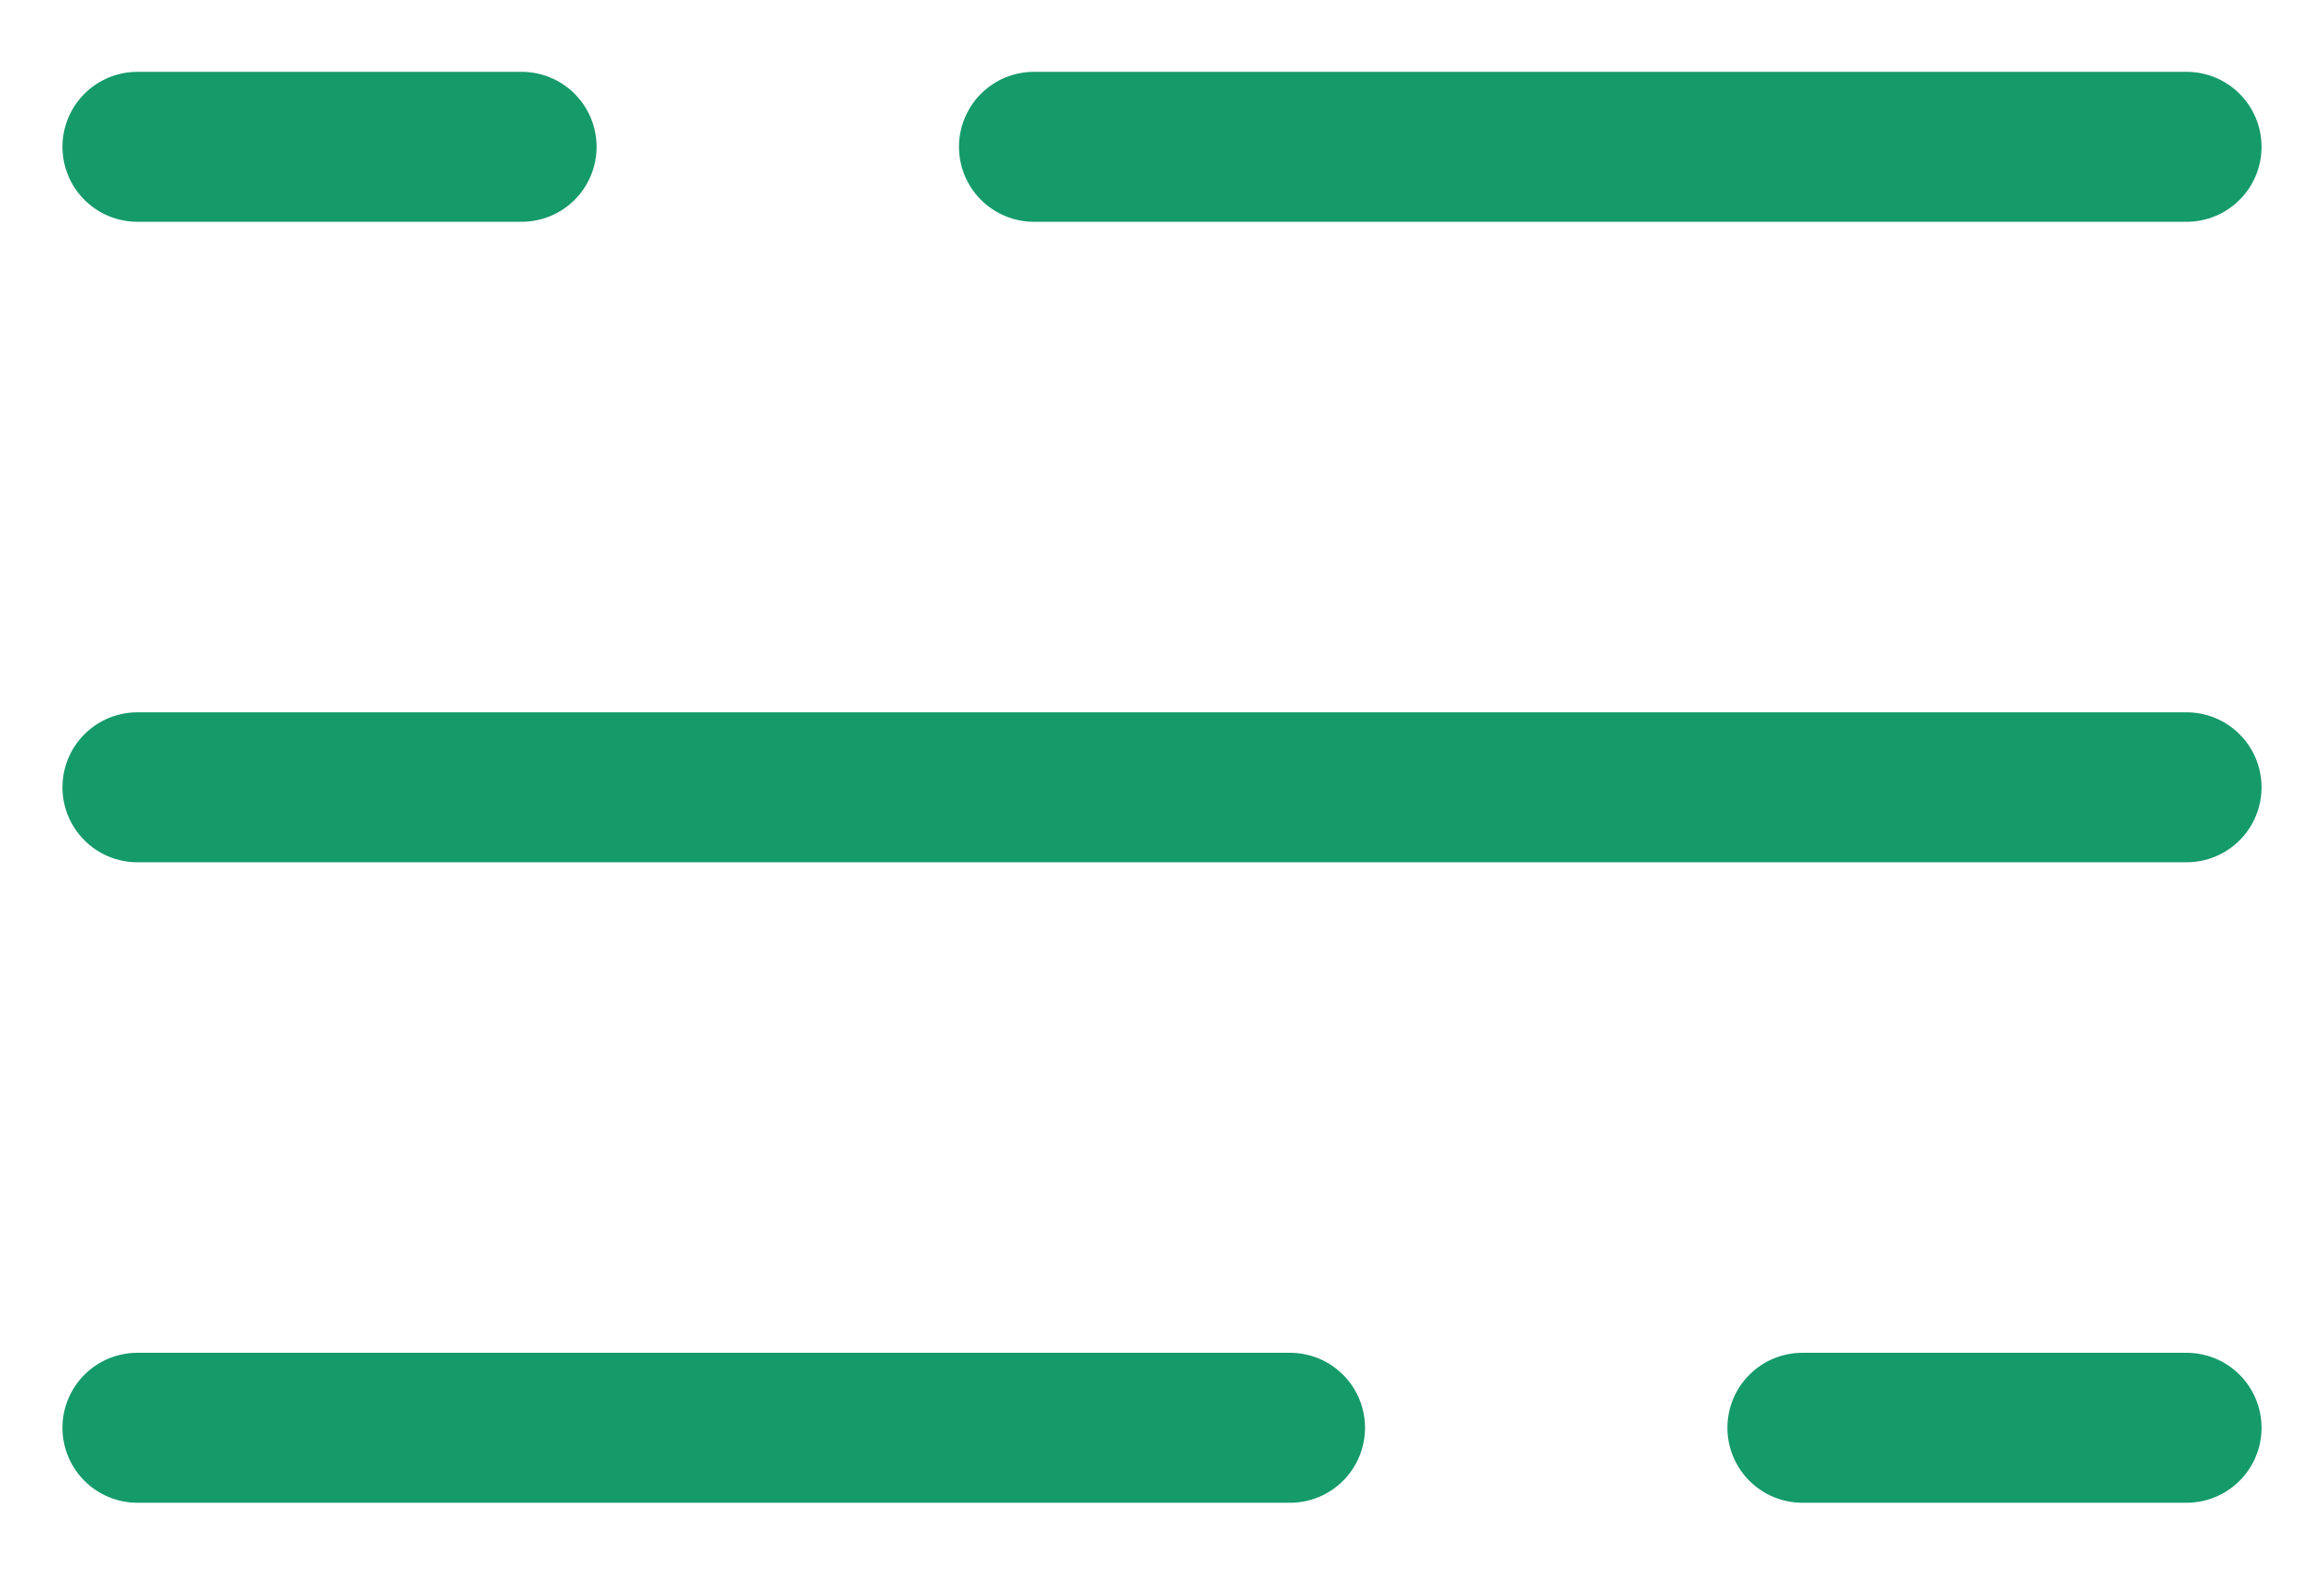
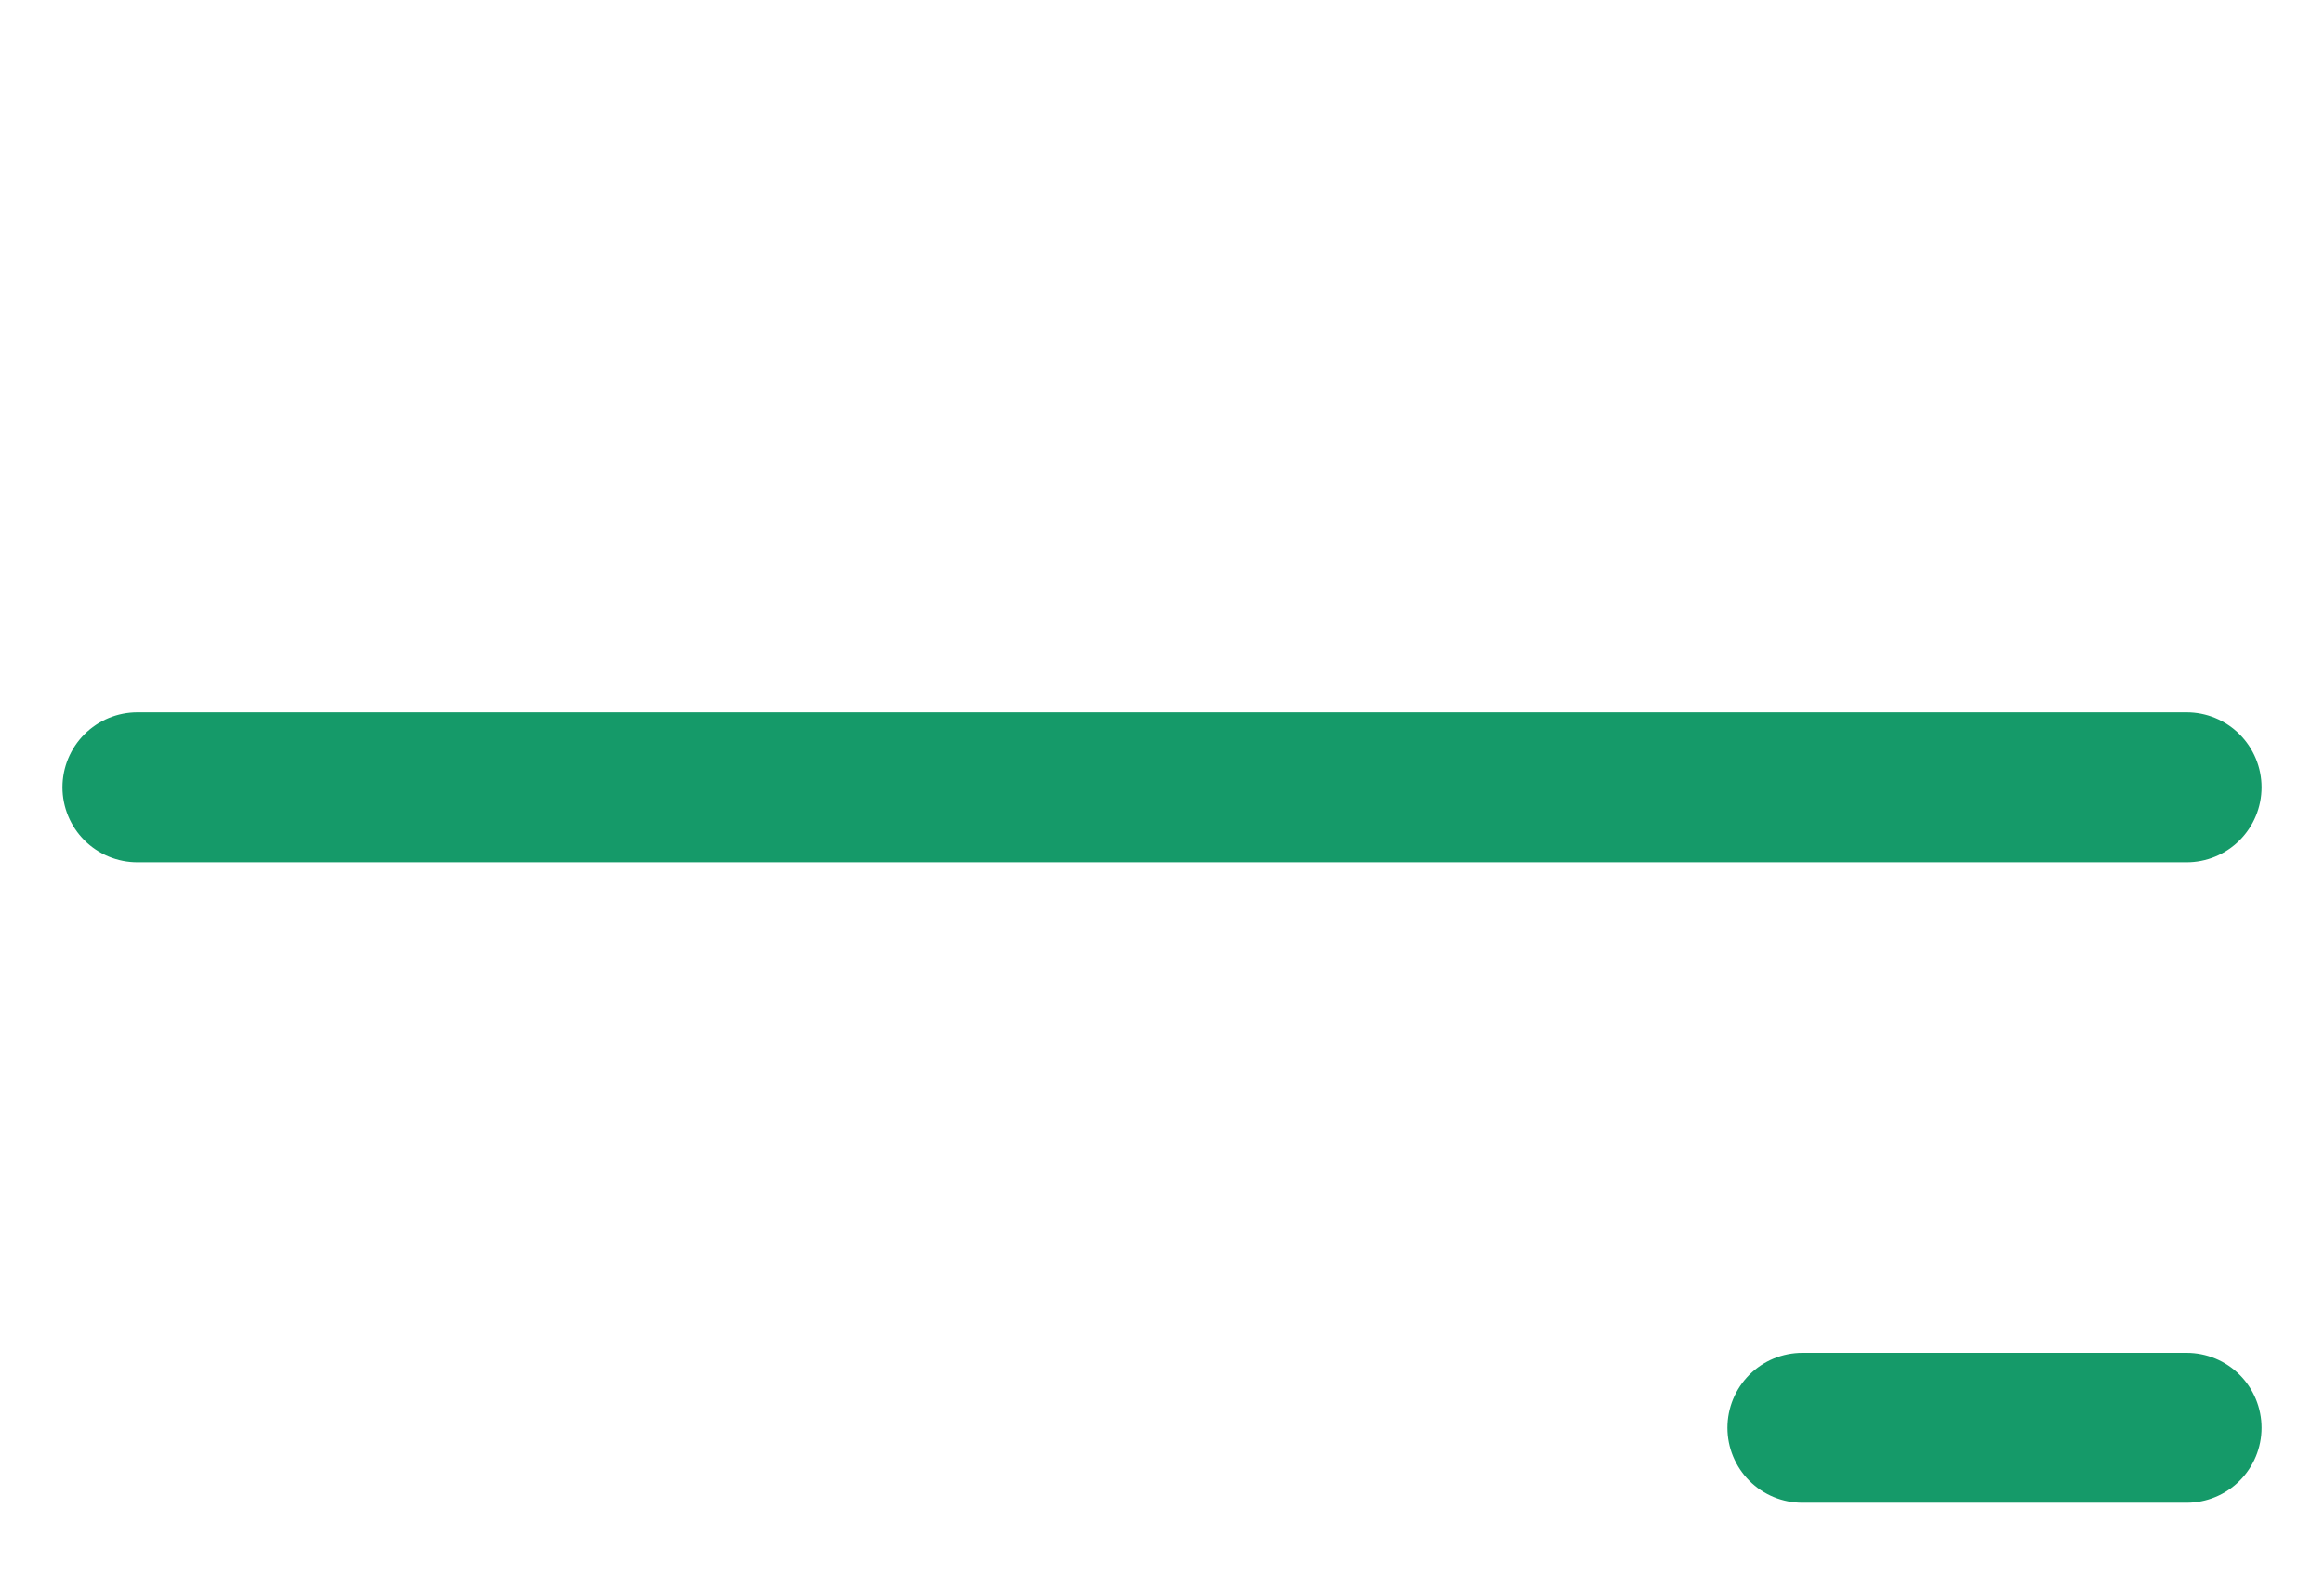
<svg xmlns="http://www.w3.org/2000/svg" width="31" height="21" viewBox="0 0 31 21" fill="none">
-   <path d="M1.833 1.958H6.958M29.167 1.958H13.792" stroke="#159A69" stroke-width="2" stroke-linecap="round" />
-   <path d="M29.167 19.042H24.042M1.833 19.042H17.208" stroke="#159A69" stroke-width="2" stroke-linecap="round" />
+   <path d="M29.167 19.042H24.042M1.833 19.042" stroke="#159A69" stroke-width="2" stroke-linecap="round" />
  <path d="M1.833 10.5H6.958H29.167" stroke="#159A69" stroke-width="2" stroke-linecap="round" />
</svg>